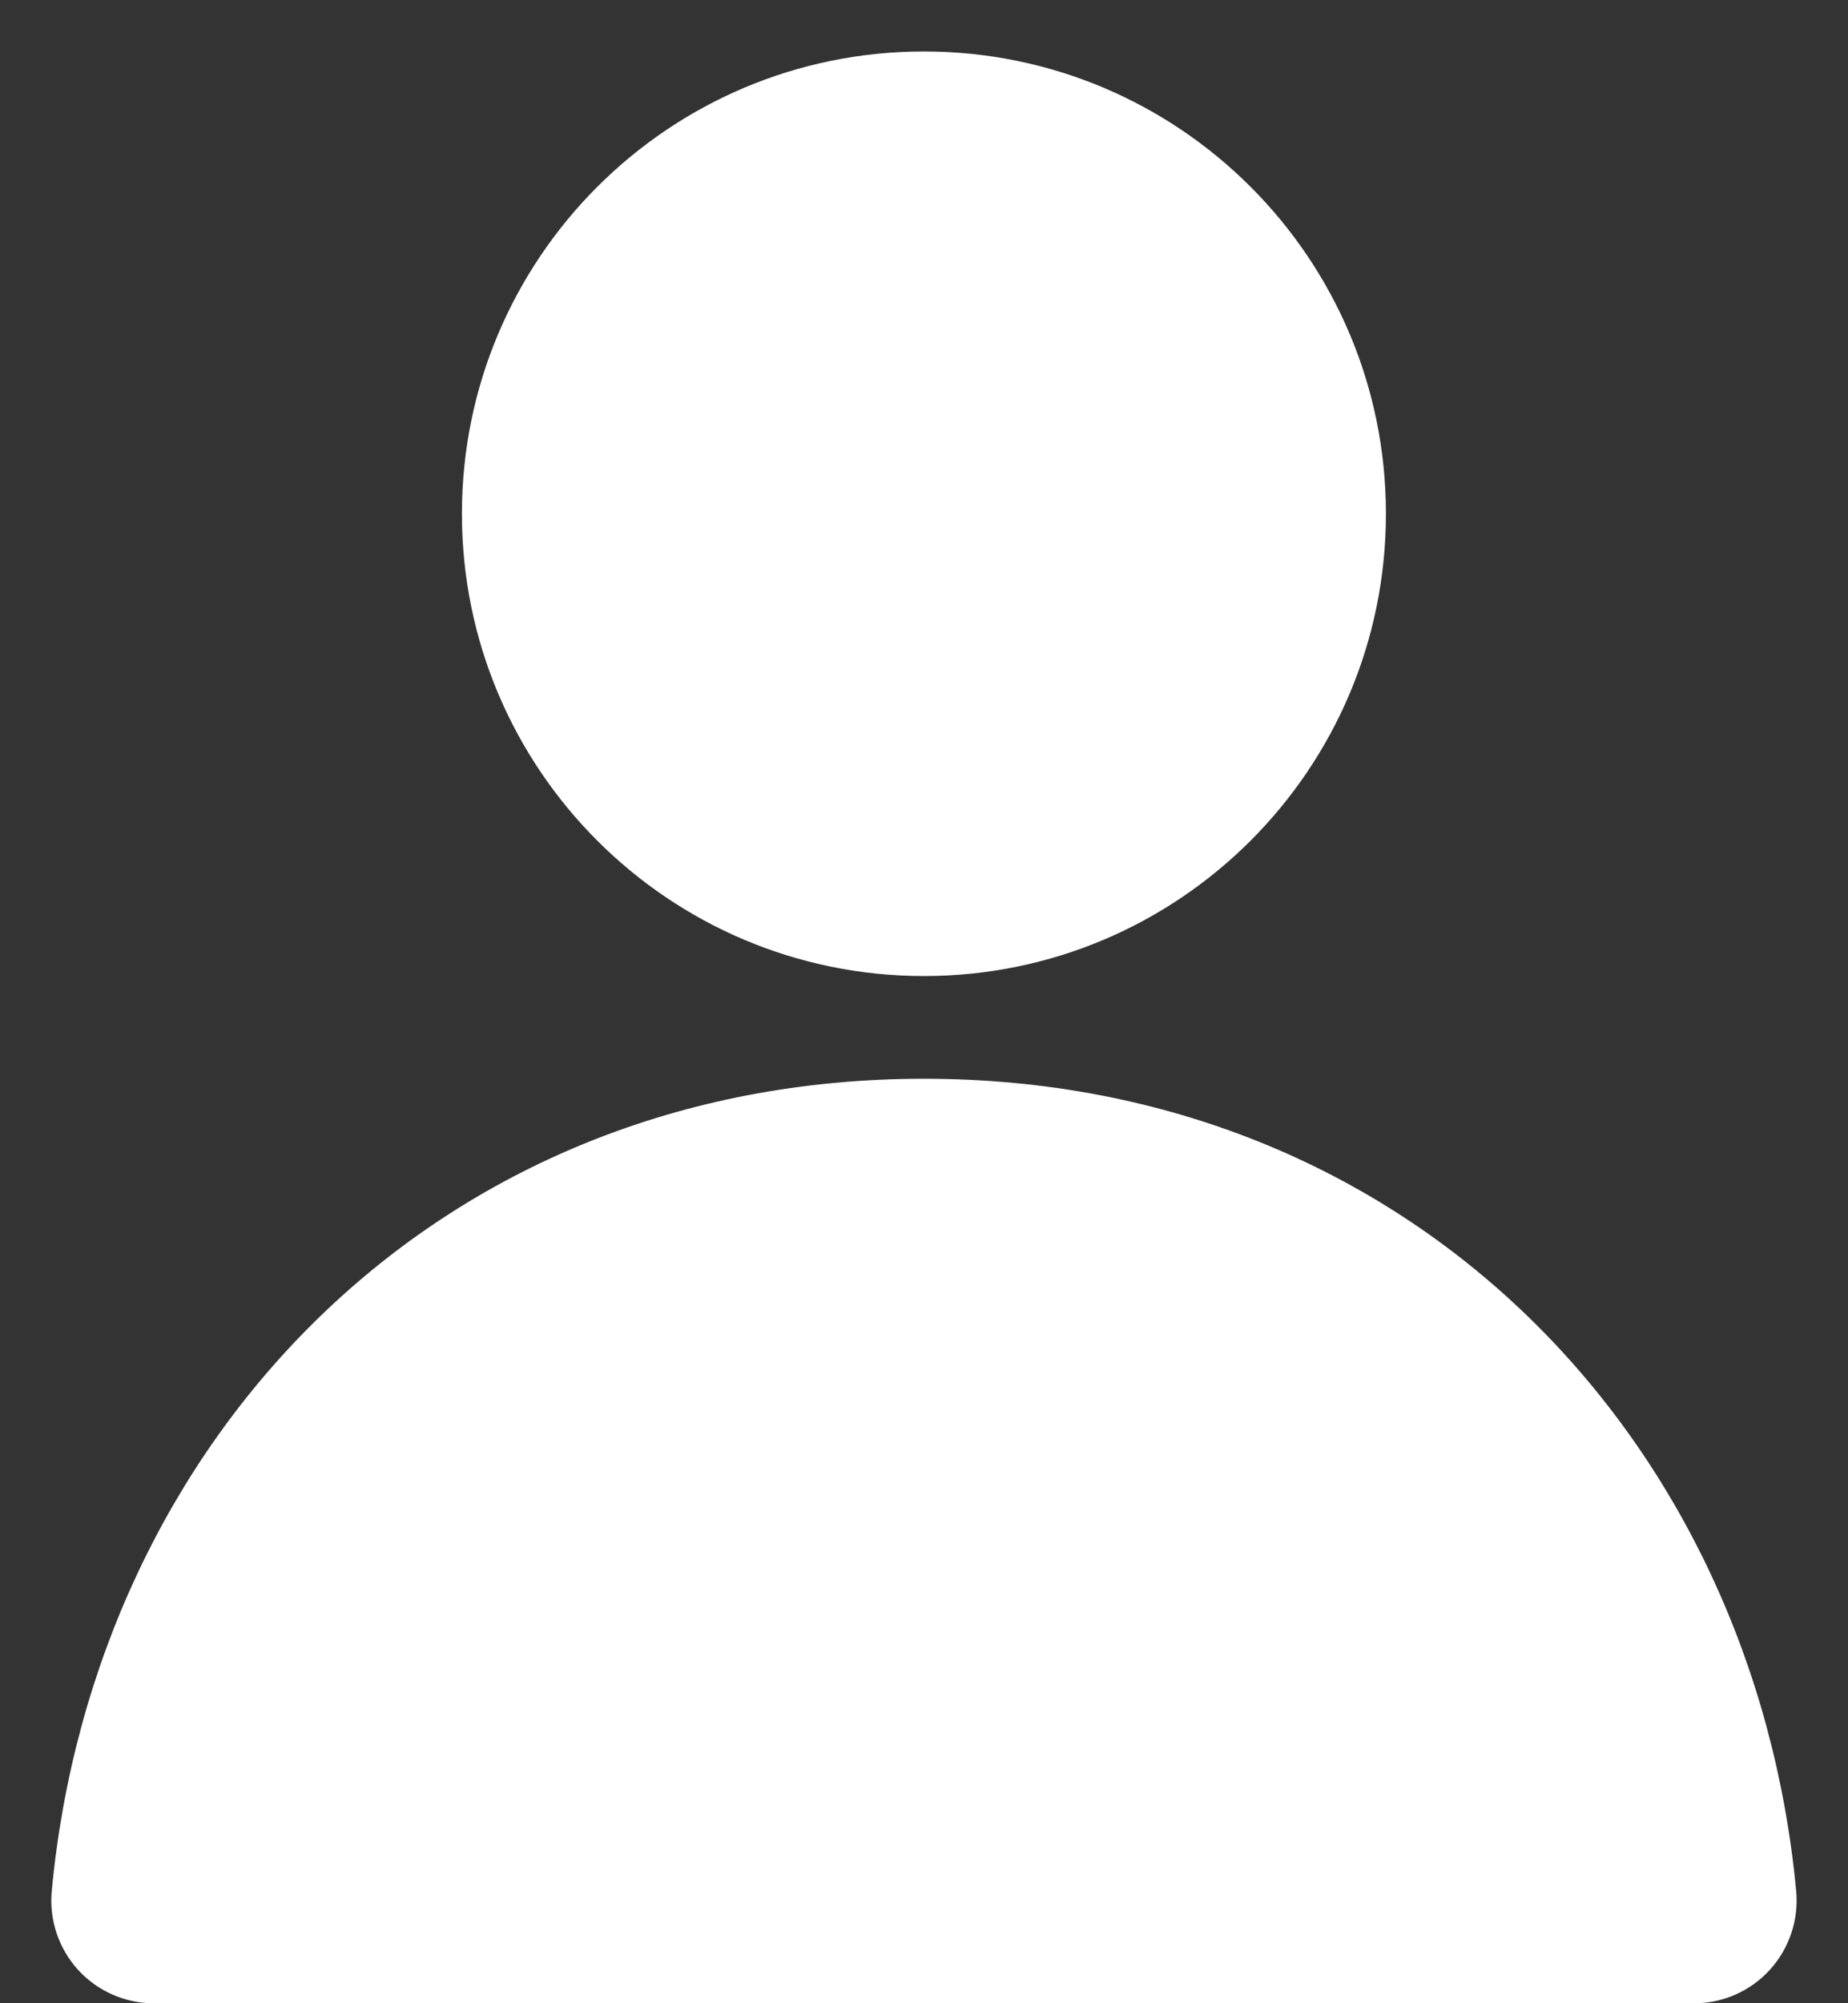
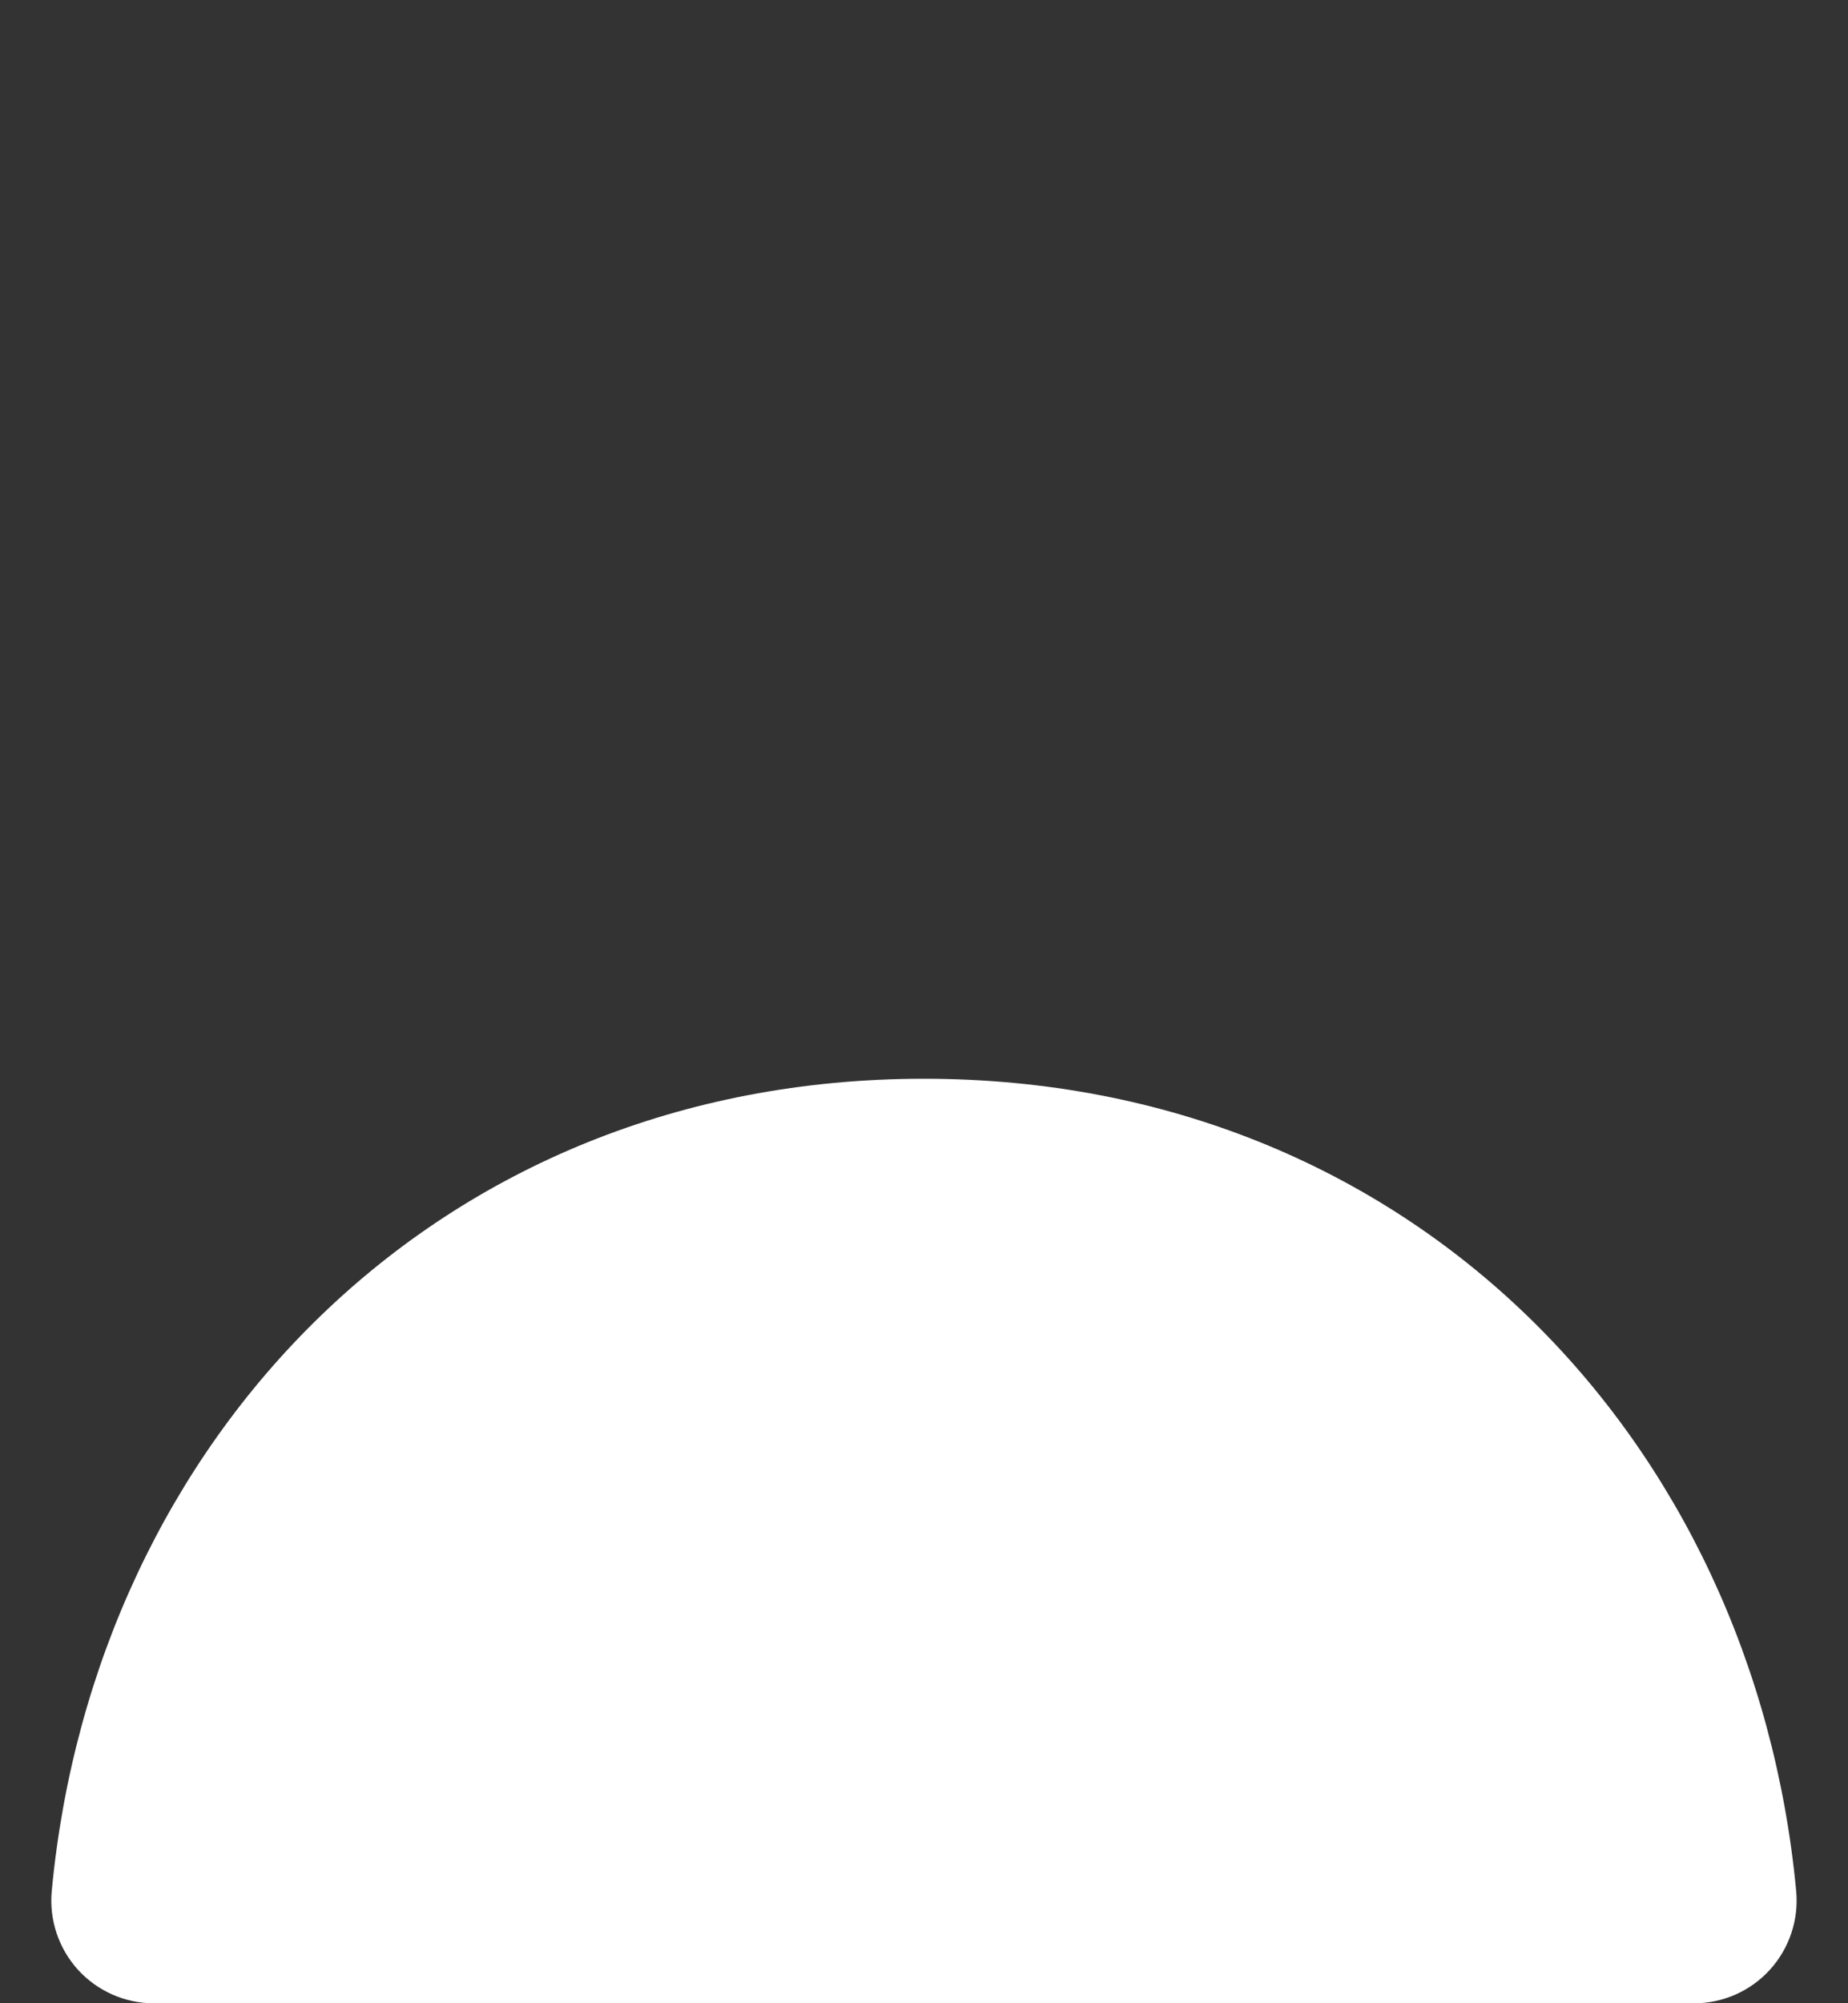
<svg xmlns="http://www.w3.org/2000/svg" width="24" height="26" viewBox="0 0 24 26" fill="none">
  <rect x="0" y="0" width="24" height="26" fill="#333333" stroke="none" />
-   <path d="M11.999 0.668C8.686 0.668 5.999 3.354 5.999 6.668C5.999 9.982 8.686 12.668 11.999 12.668C15.313 12.668 17.999 9.982 17.999 6.668C17.999 3.354 15.313 0.668 11.999 0.668Z" fill="white" />
  <path d="M11.999 14.001C5.656 14.001 1.222 18.696 0.672 24.543C0.637 24.917 0.761 25.288 1.013 25.566C1.266 25.843 1.624 26.001 1.999 26.001H21.999C22.375 26.001 22.733 25.843 22.985 25.566C23.238 25.288 23.362 24.917 23.327 24.543C22.777 18.696 18.343 14.001 11.999 14.001Z" fill="white" />
</svg>